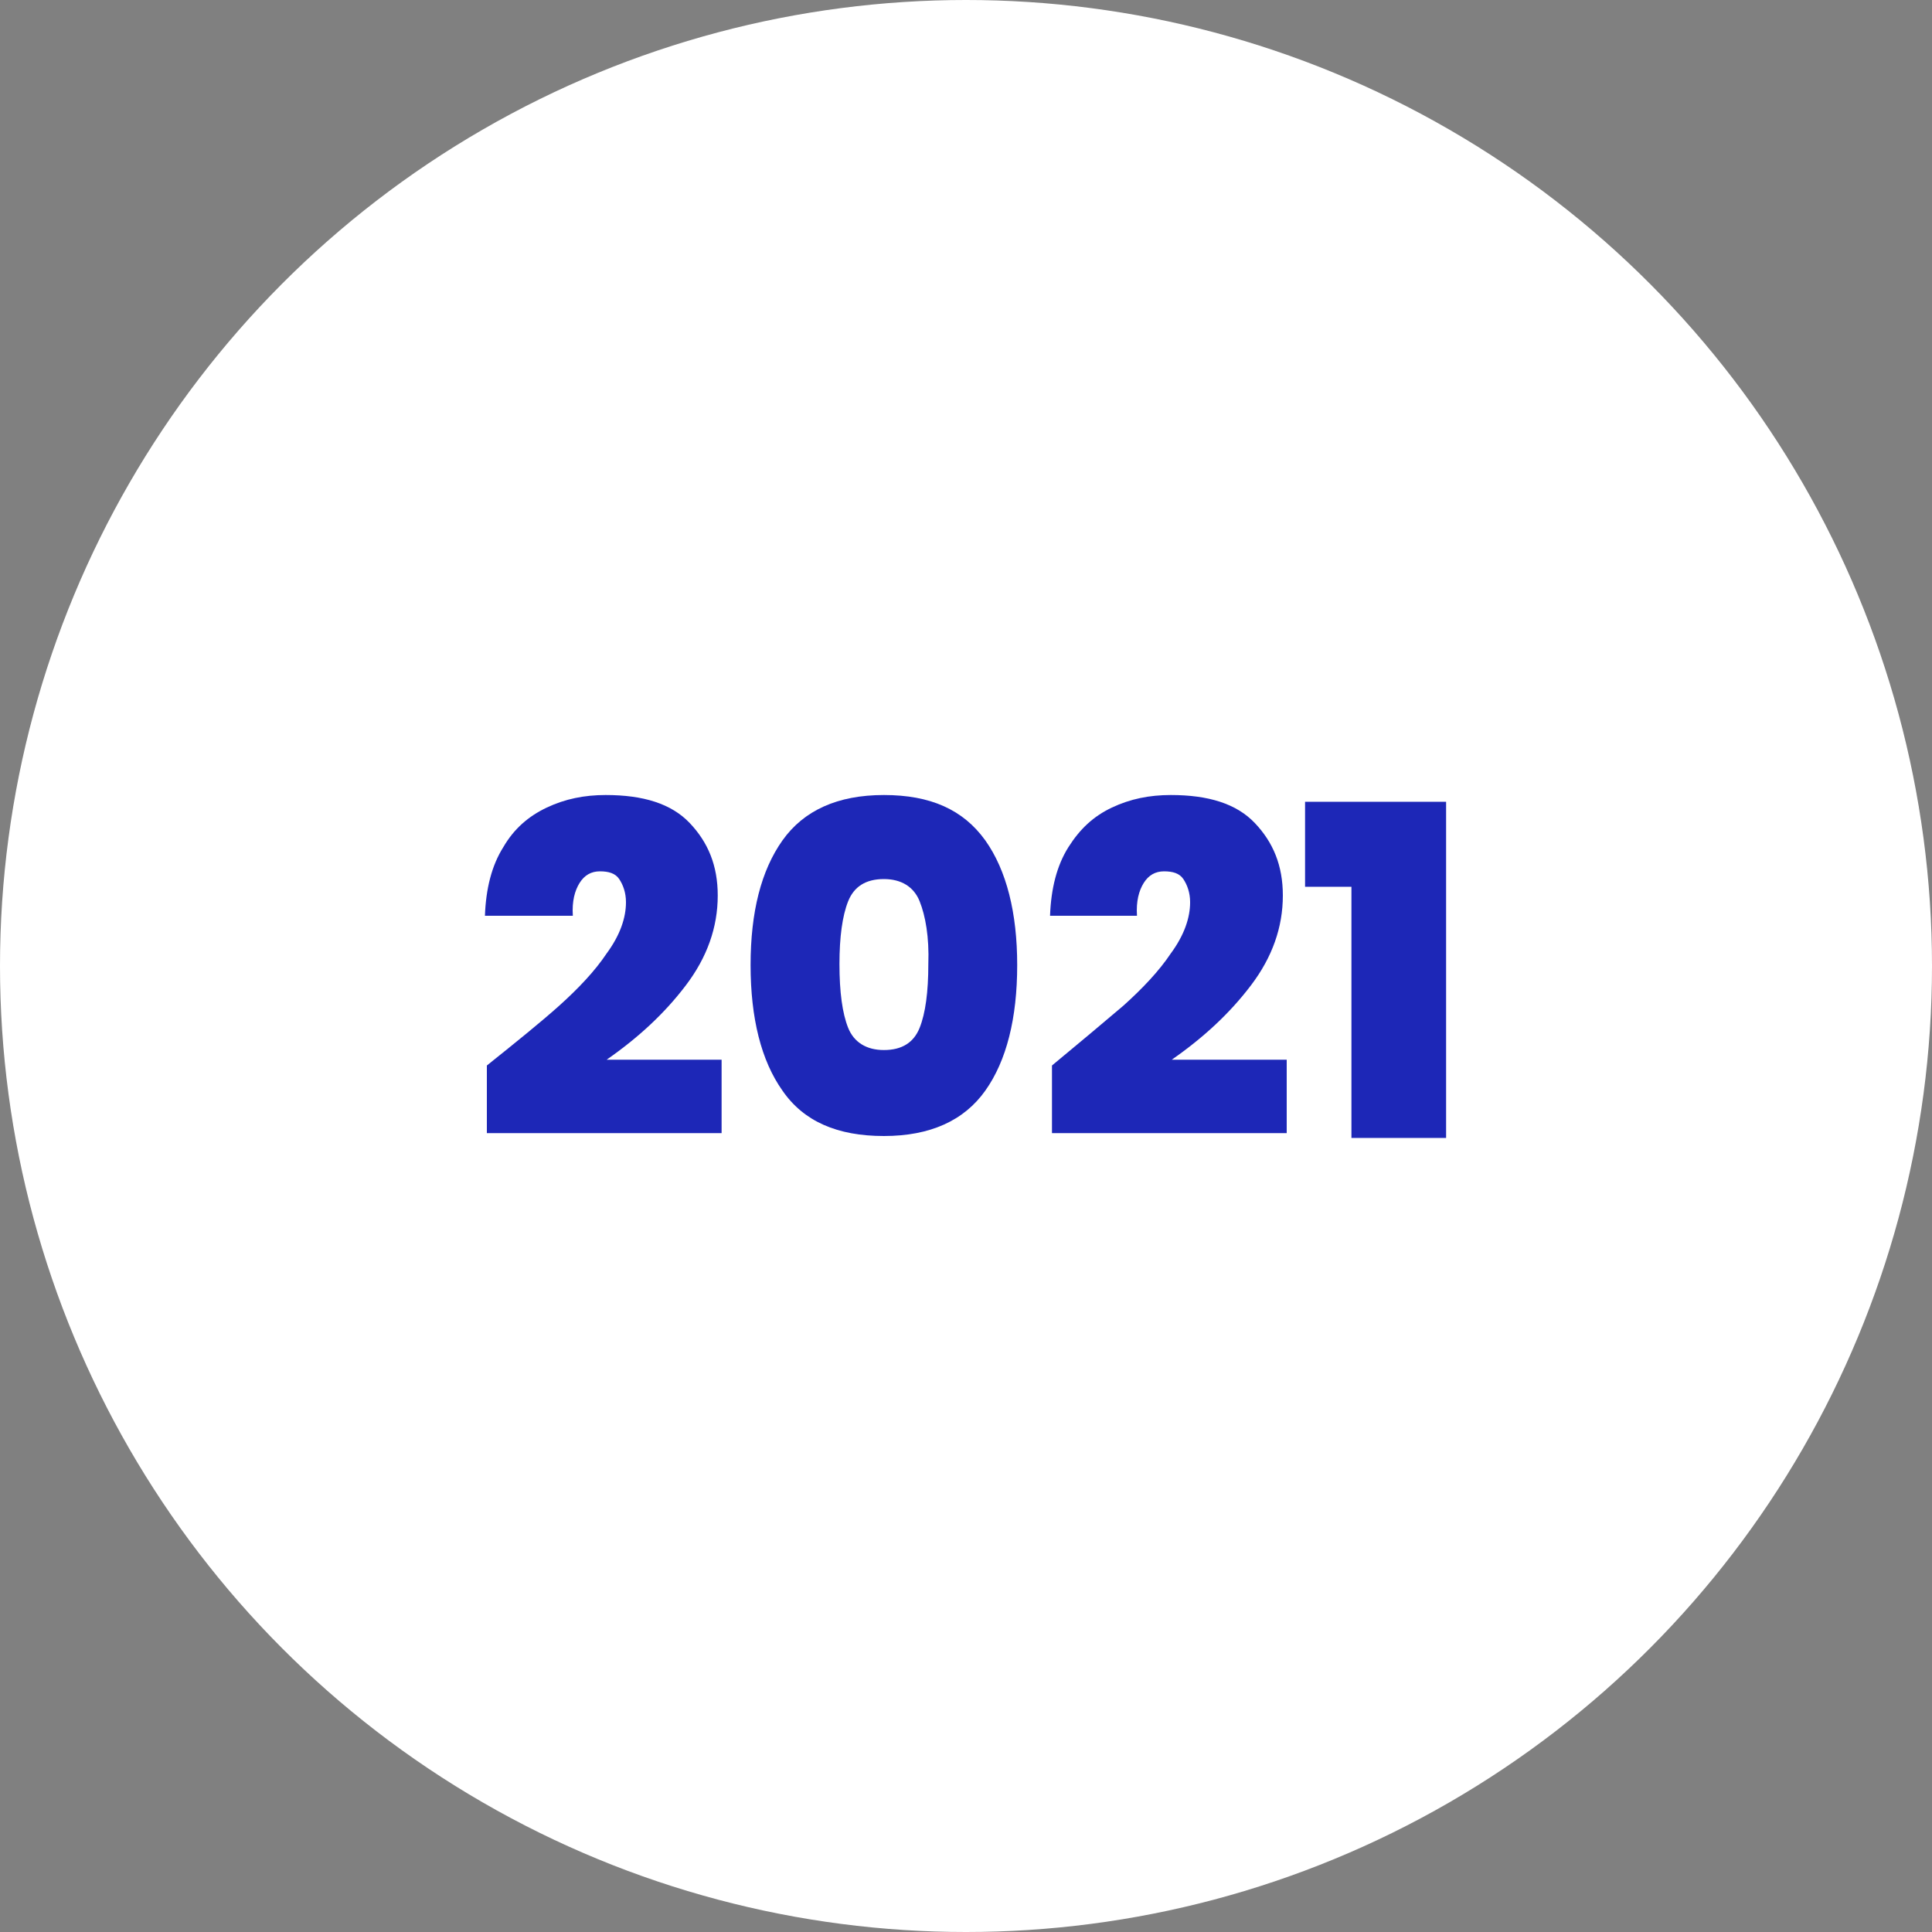
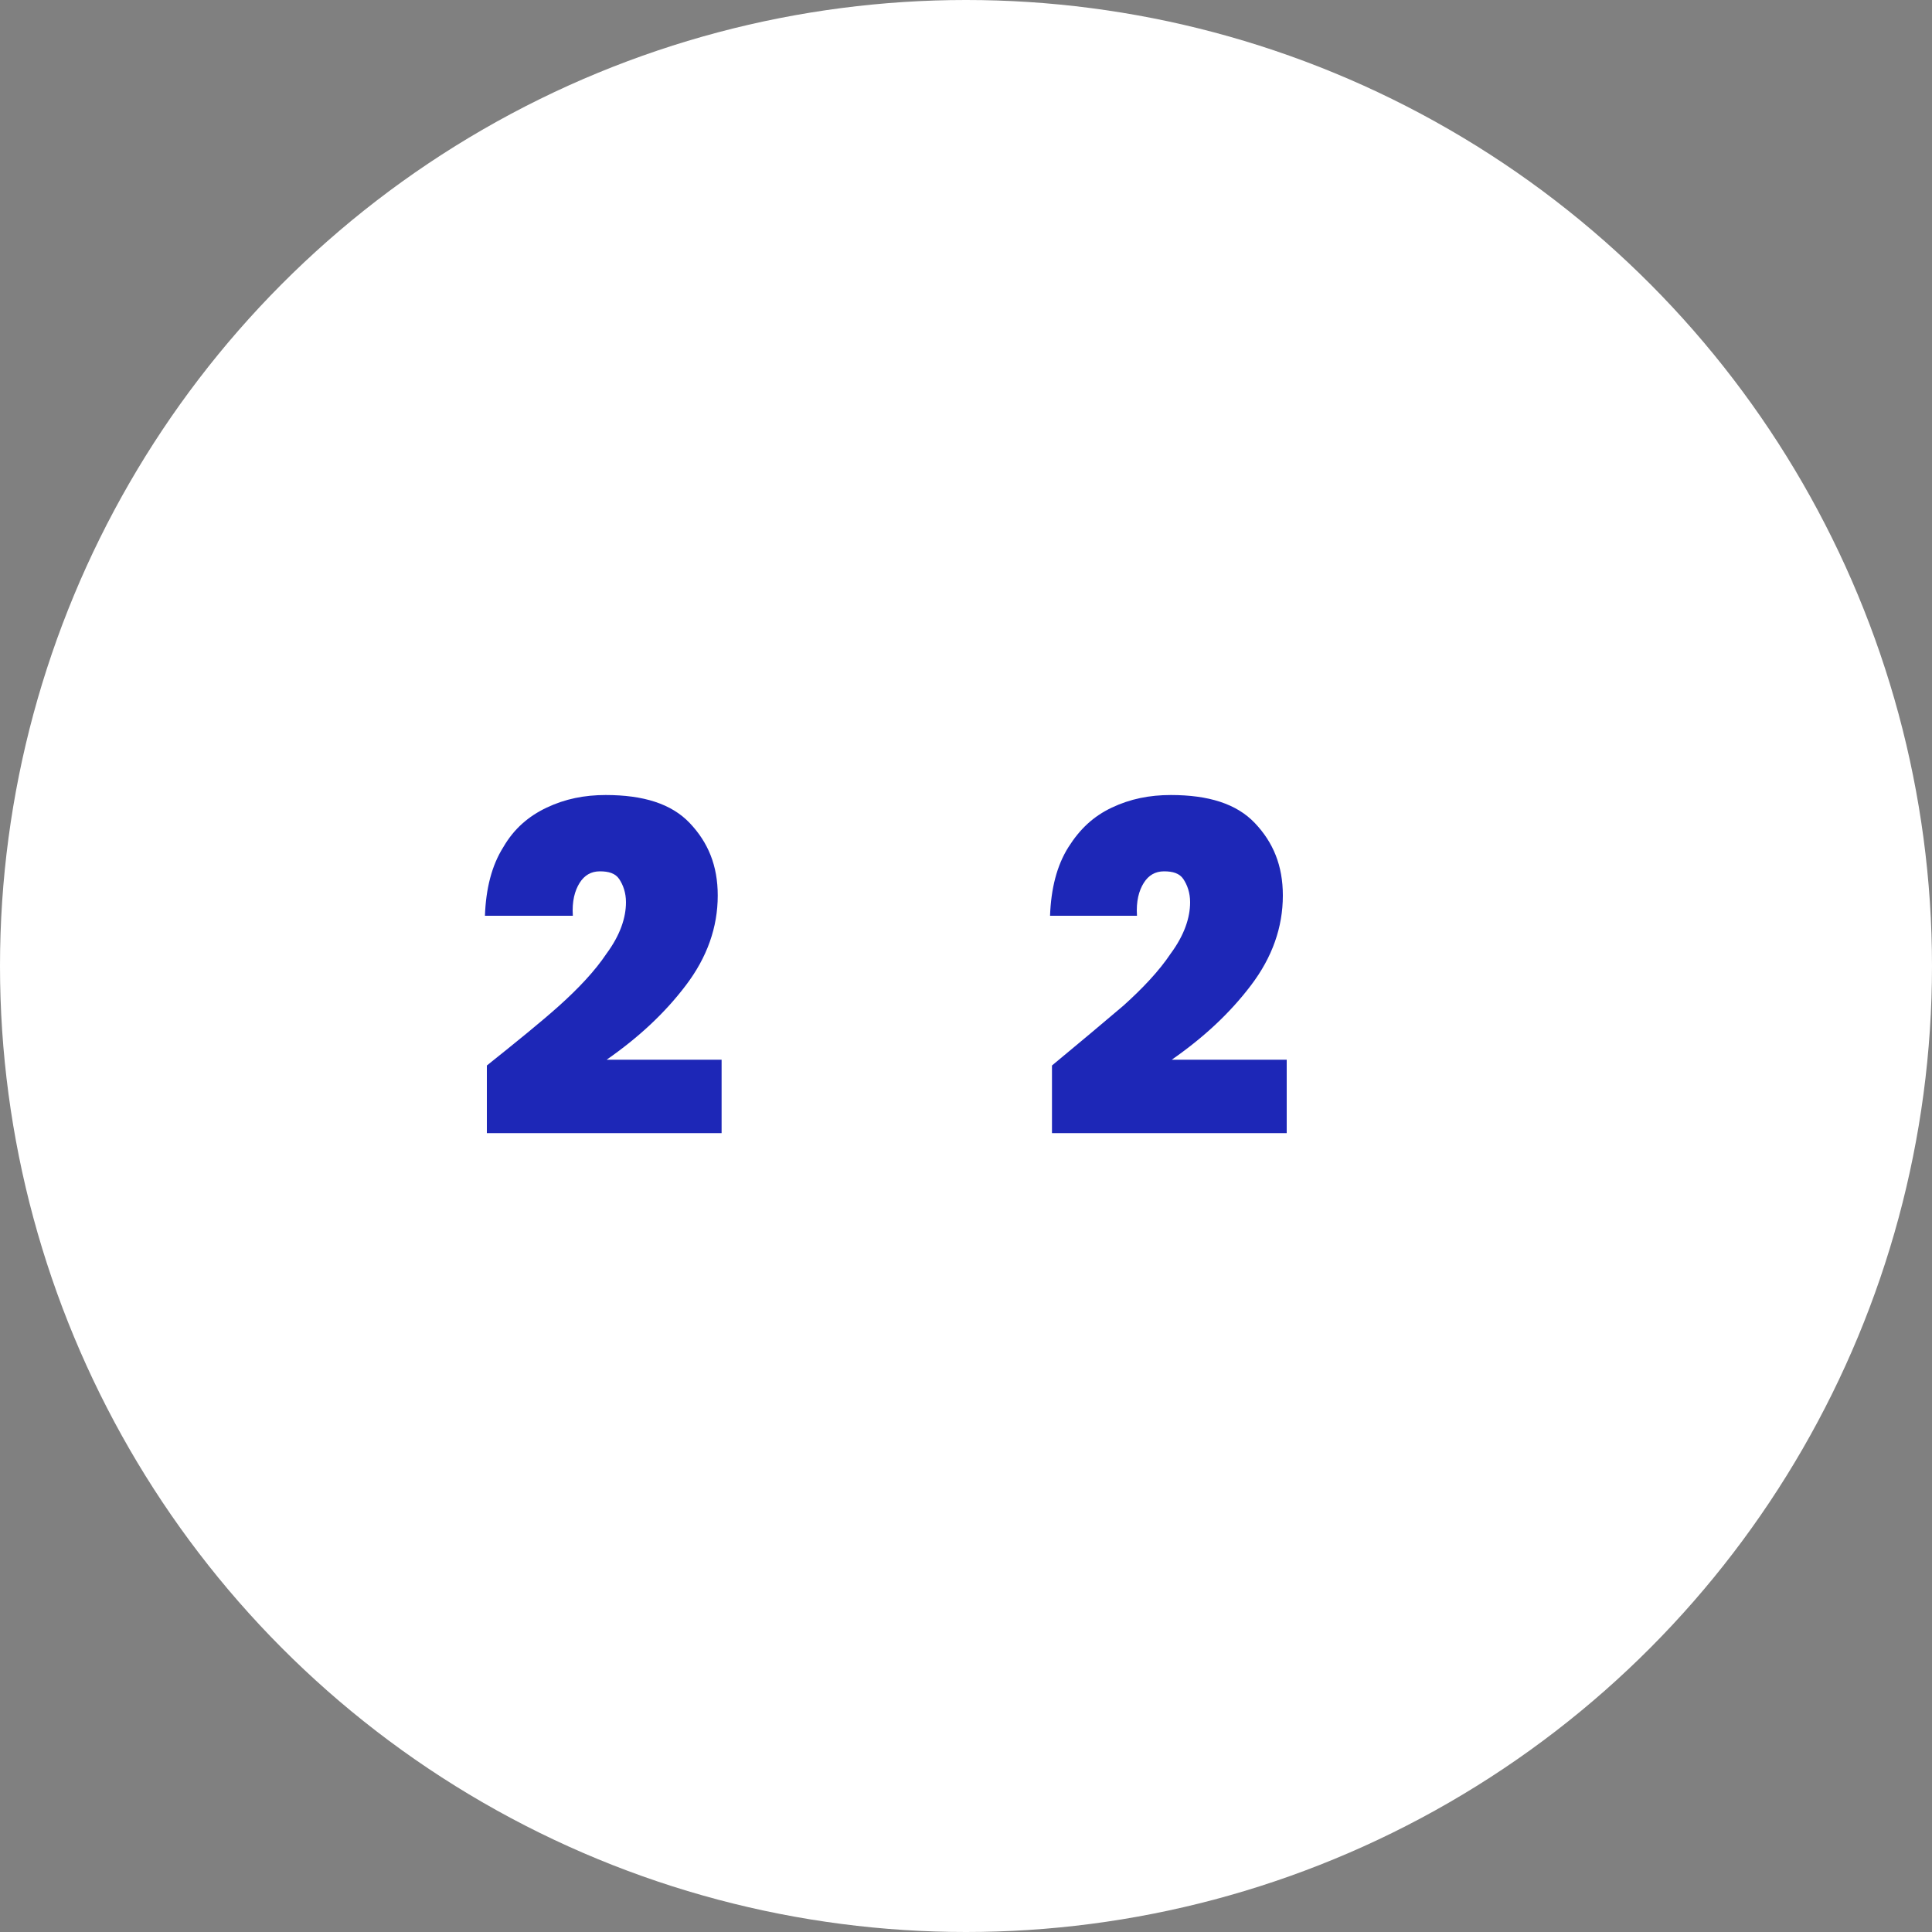
<svg xmlns="http://www.w3.org/2000/svg" id="Capa_1" x="0px" y="0px" width="200px" height="200px" viewBox="0 0 200 200" xml:space="preserve">
  <rect x="0" y="0" width="200" height="200" fill="#808080" stroke="none" />
  <g id="Capa_1_1_">
    <g>
      <circle fill="#FFFFFF" cx="100" cy="100" r="100" />
    </g>
  </g>
  <g id="Capa_2_1_">
    <g>
      <path fill="#1D27B7" d="M57.9,104.1c2-1.8,3.7-3.6,4.9-5.4c1.4-1.9,2-3.7,2-5.3c0-1-0.3-1.8-0.7-2.4c-0.4-0.6-1.1-0.8-2-0.8 c-0.9,0-1.6,0.4-2.1,1.2s-0.8,1.9-0.7,3.4h-9.1c0.1-2.8,0.7-5.2,1.9-7.1c1.1-1.9,2.6-3.2,4.5-4.1c1.9-0.9,3.9-1.3,6.1-1.3 c3.9,0,6.8,0.9,8.7,2.9c1.9,2,2.9,4.4,2.9,7.5c0,3.3-1.1,6.4-3.3,9.3s-4.9,5.4-8.2,7.7h11.9v7.6H50.4v-7 C53.4,107.9,56,105.8,57.9,104.1z" />
-       <path fill="#1D27B7" d="M81,87c2.2-3.1,5.7-4.7,10.5-4.7s8.2,1.5,10.5,4.7c2.2,3.1,3.3,7.5,3.3,12.9c0,5.5-1.1,9.9-3.3,13 c-2.2,3.1-5.7,4.7-10.5,4.7c-4.8,0-8.3-1.5-10.5-4.7c-2.2-3.1-3.3-7.5-3.3-13C77.7,94.4,78.8,90.1,81,87z M95.2,93.3 c-0.6-1.5-1.9-2.3-3.7-2.3c-1.9,0-3.1,0.8-3.7,2.3c-0.6,1.5-0.9,3.7-0.9,6.5c0,2.9,0.3,5.1,0.9,6.6c0.6,1.5,1.9,2.3,3.7,2.3 c1.9,0,3.1-0.8,3.7-2.3c0.6-1.5,0.9-3.7,0.9-6.6C96.2,97,95.8,94.8,95.2,93.3z" />
      <path fill="#1D27B7" d="M116.3,104.1c2-1.8,3.7-3.6,4.9-5.4c1.4-1.9,2-3.7,2-5.3c0-1-0.3-1.8-0.7-2.4c-0.4-0.6-1.1-0.8-2-0.8 s-1.6,0.4-2.1,1.2c-0.5,0.8-0.8,1.9-0.7,3.4h-9c0.1-2.8,0.7-5.2,1.9-7.1c1.2-1.9,2.6-3.2,4.5-4.1c1.9-0.9,3.9-1.3,6.1-1.3 c3.9,0,6.8,0.9,8.7,2.9s2.9,4.4,2.9,7.5c0,3.3-1.1,6.4-3.3,9.3c-2.2,2.9-4.9,5.4-8.2,7.7h11.9v7.6h-24.3v-7 C111.8,107.9,114.3,105.8,116.3,104.1z" />
-       <path fill="#1D27B7" d="M135.1,91.8V83h14.6v34.8h-9.8v-26H135.1z" />
    </g>
  </g>
</svg>